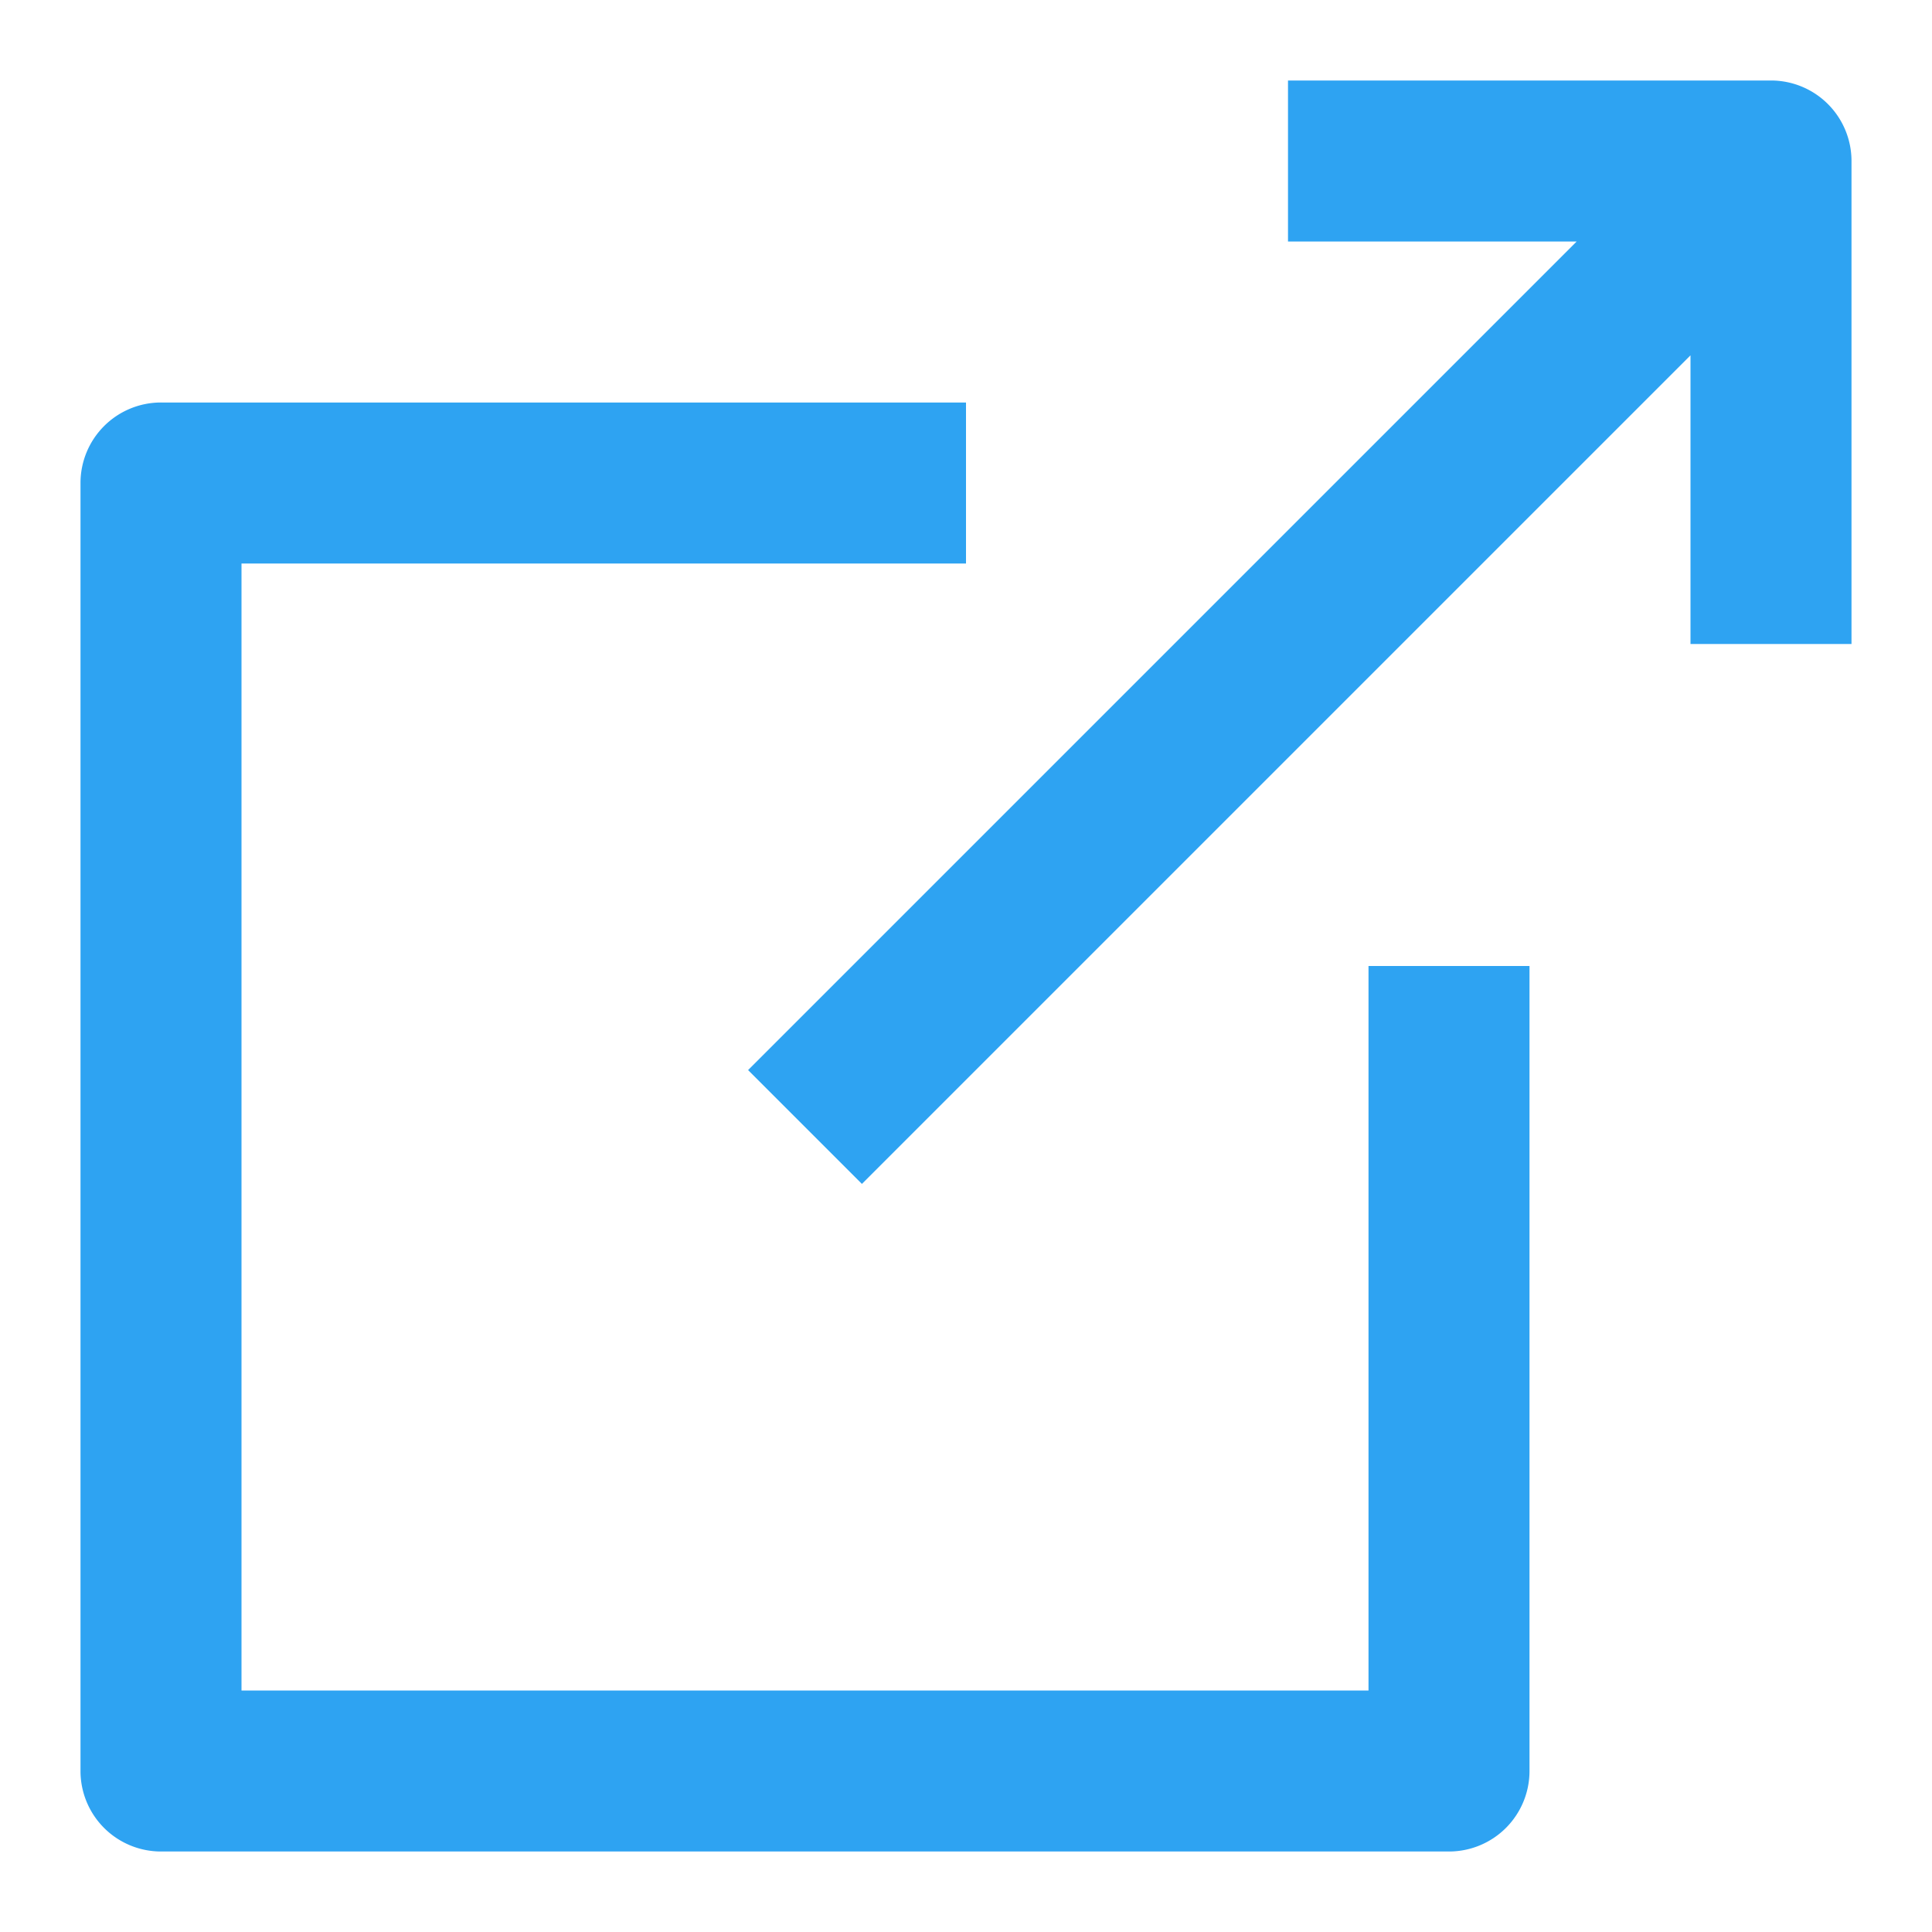
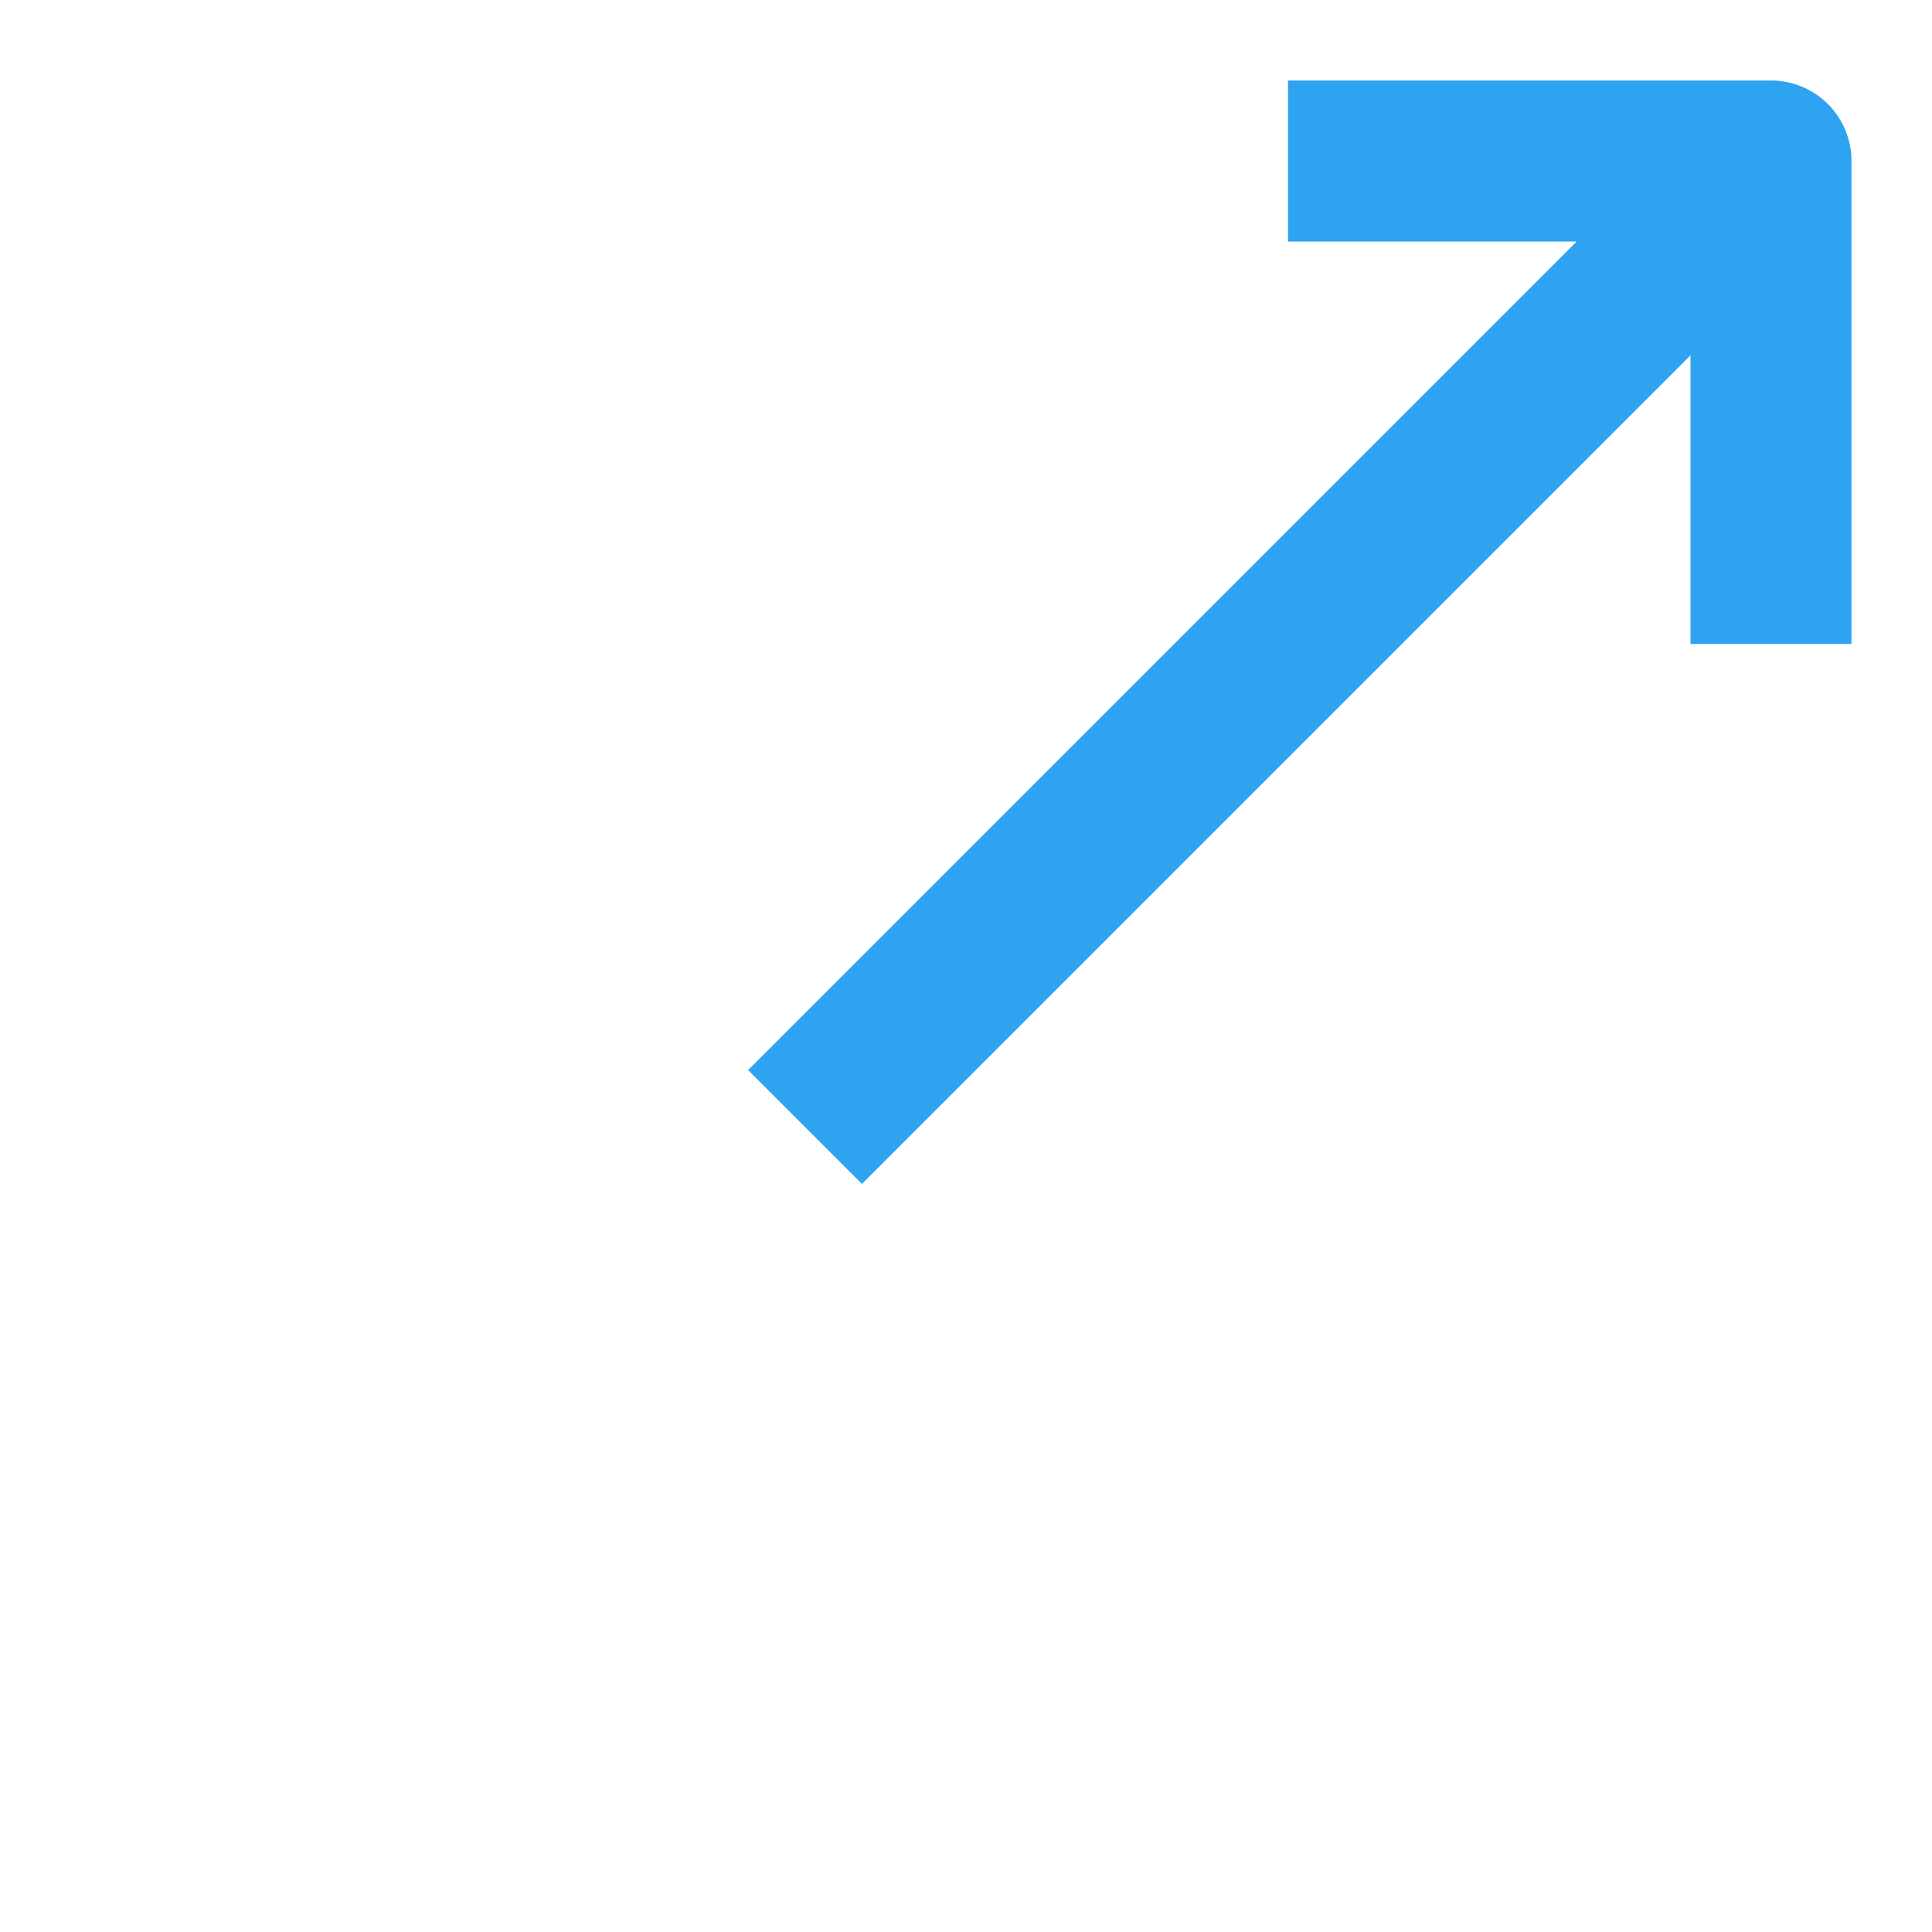
<svg xmlns="http://www.w3.org/2000/svg" height="300" viewBox="0 0 48 48" width="300" version="1.1">
  <g width="100%" height="100%" transform="matrix(1,0,0,1,0,0)">
    <g id="Icons">
-       <path d="m4 46h32a2 2 0 0 0 2-2v-20h-4v18h-28v-28h18v-4h-20a2 2 0 0 0 -2 2v32a2 2 0 0 0 2 2z" fill="#2ea3f2" fill-opacity="1" data-original-color="#000000ff" stroke="none" stroke-opacity="1" />
      <path d="m18.586 26.586 2.828 2.828 20.586-20.586v7.172h4v-12a2 2 0 0 0 -2-2h-12v4h7.172z" fill="#2ea3f2" fill-opacity="1" data-original-color="#000000ff" stroke="none" stroke-opacity="1" />
    </g>
  </g>
</svg>